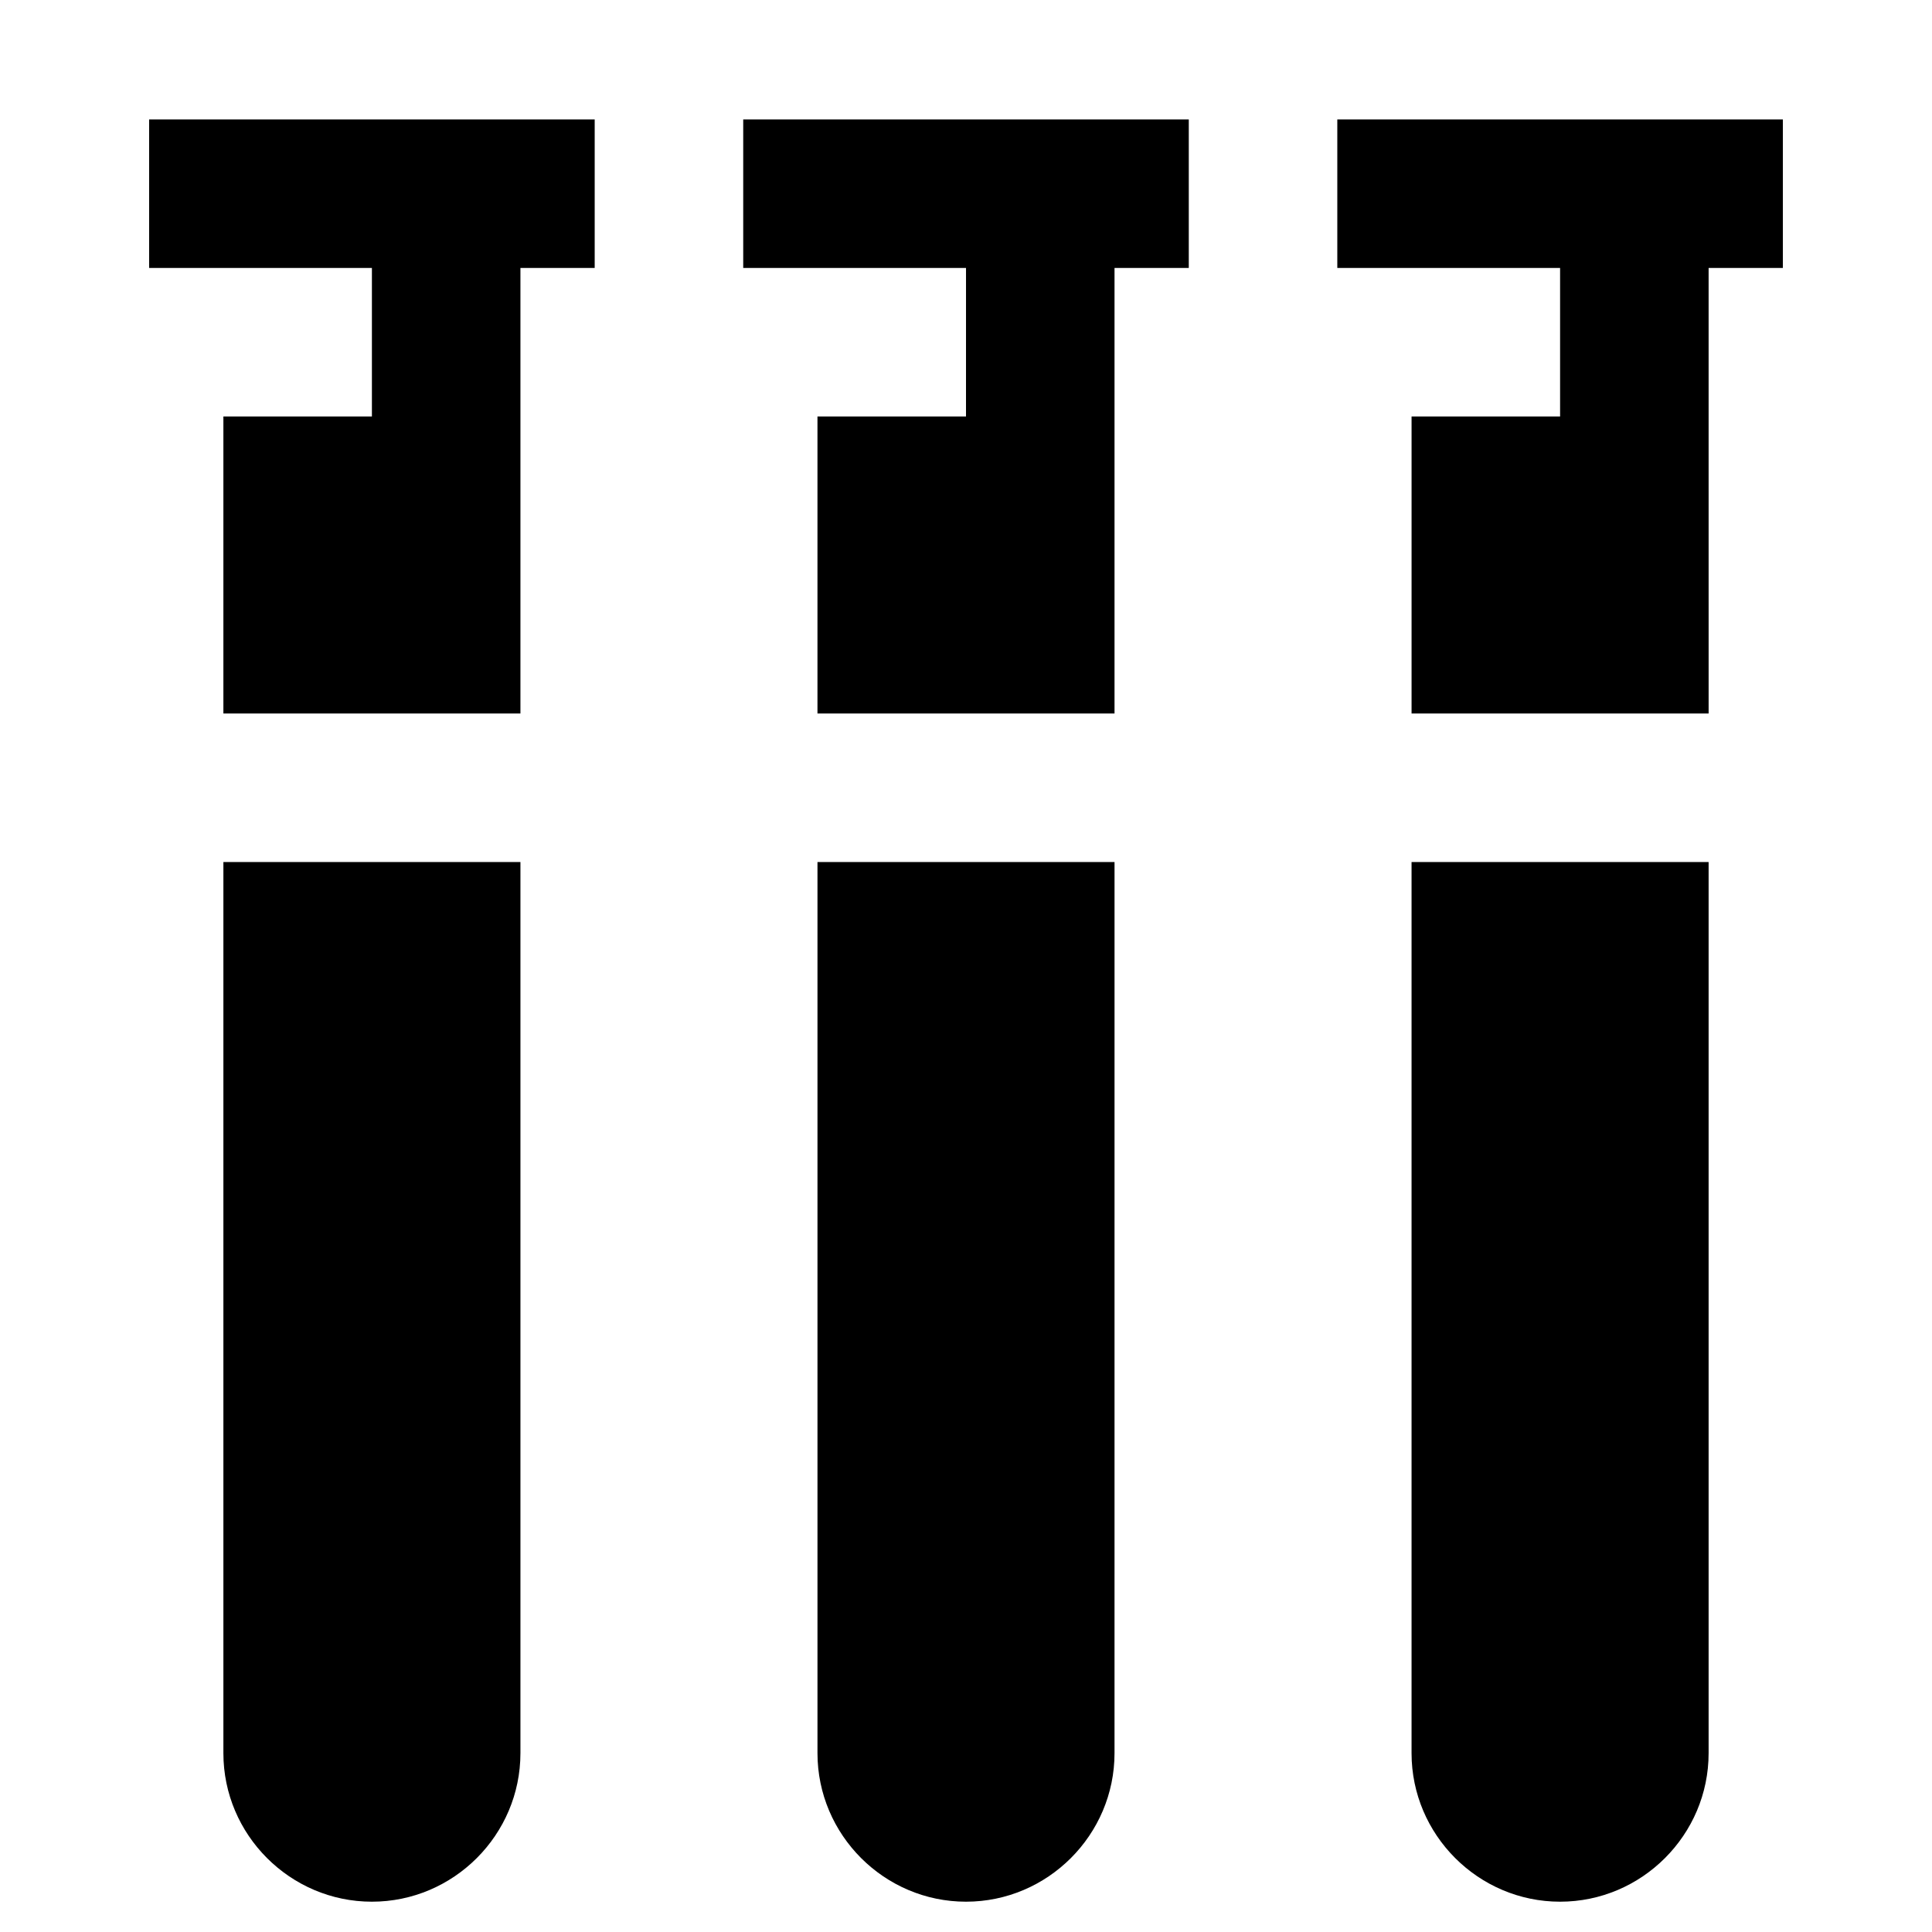
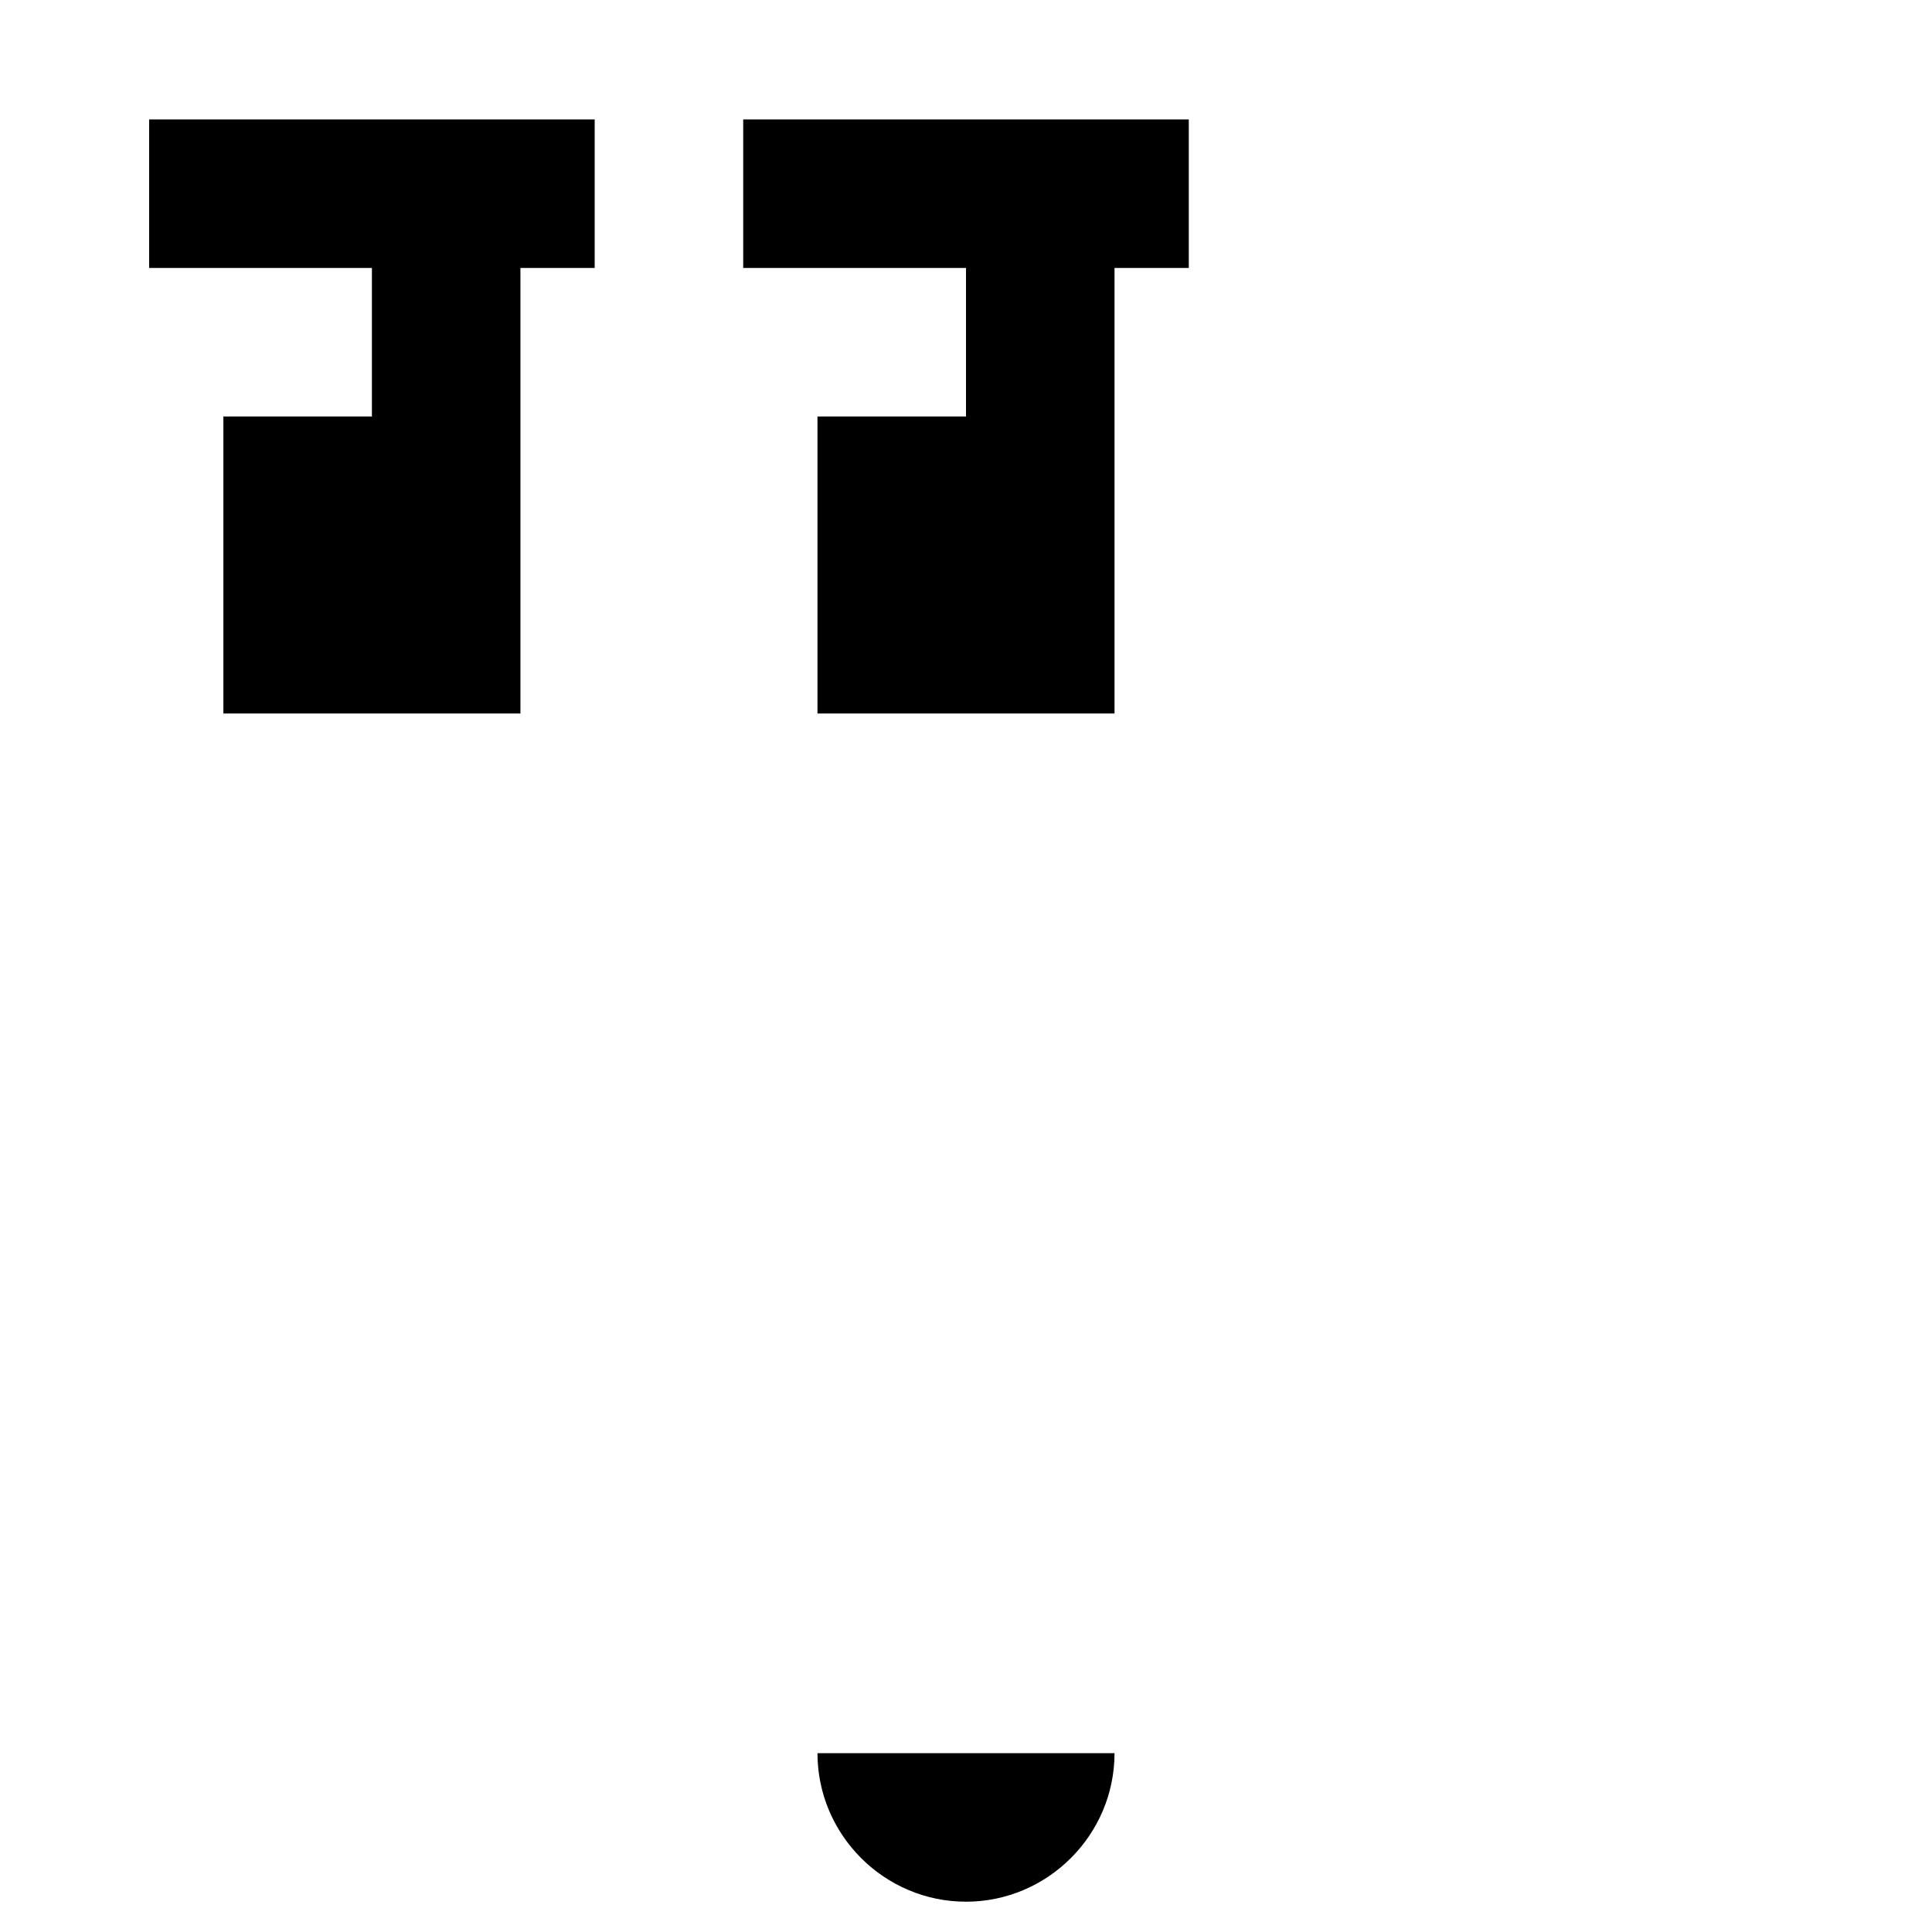
<svg xmlns="http://www.w3.org/2000/svg" fill="#000000" width="800px" height="800px" version="1.1" viewBox="144 144 512 512">
  <g>
-     <path d="m596.8 608.61v-236.16h-78.723v236.16c0 21.648 17.711 39.359 39.359 39.359 21.648 0.004 39.363-17.711 39.363-39.359z" />
-     <path d="m596.8 215.01h19.68v-39.363h-118.08v39.363h59.039v39.359h-39.359v78.719h78.723z" />
-     <path d="m360.64 608.61c0 21.648 17.711 39.359 39.359 39.359 21.648 0 39.359-17.711 39.359-39.359l0.004-236.16h-78.723z" />
+     <path d="m360.64 608.61c0 21.648 17.711 39.359 39.359 39.359 21.648 0 39.359-17.711 39.359-39.359h-78.723z" />
    <path d="m400 254.37h-39.363v78.719h78.723v-118.08h19.68v-39.363h-118.08v39.363h59.043z" />
-     <path d="m281.92 608.61v-236.16h-78.719v236.16c0 21.648 17.711 39.359 39.359 39.359 21.648 0.004 39.359-17.711 39.359-39.359z" />
    <path d="m183.52 215.01h59.039v39.359h-39.359v78.719h78.719v-118.08h19.68v-39.363h-118.08z" />
  </g>
</svg>